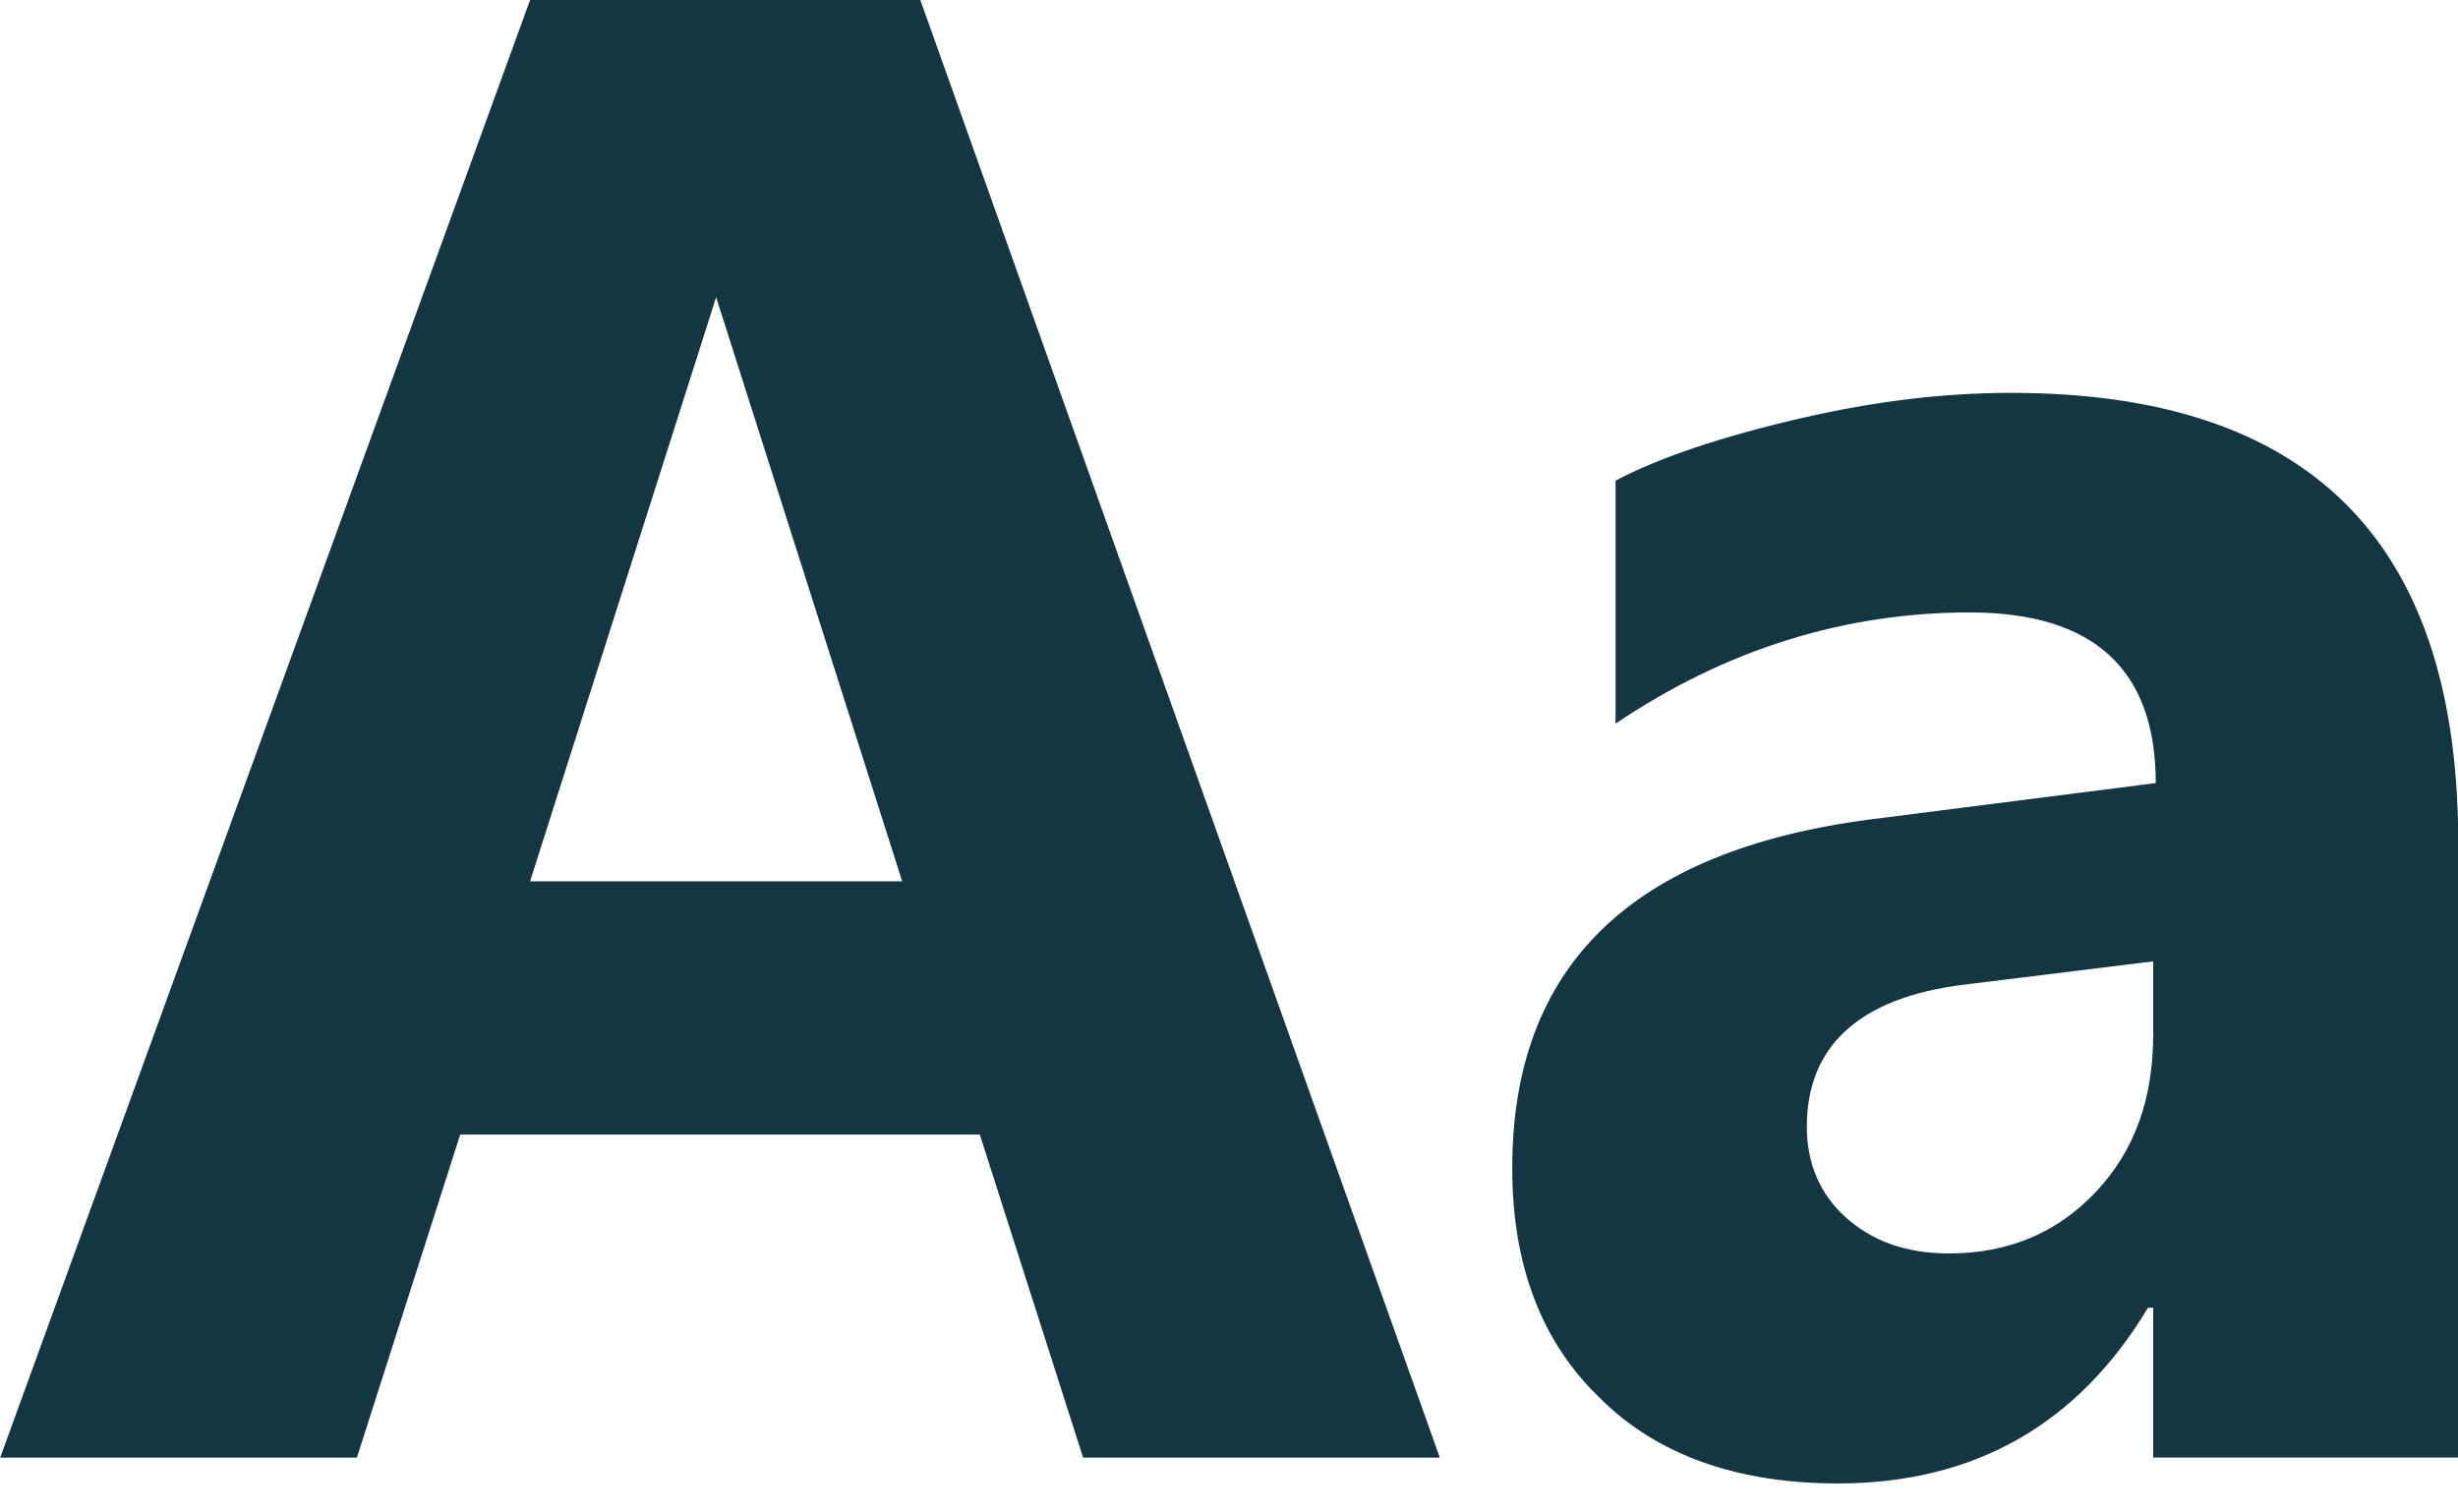
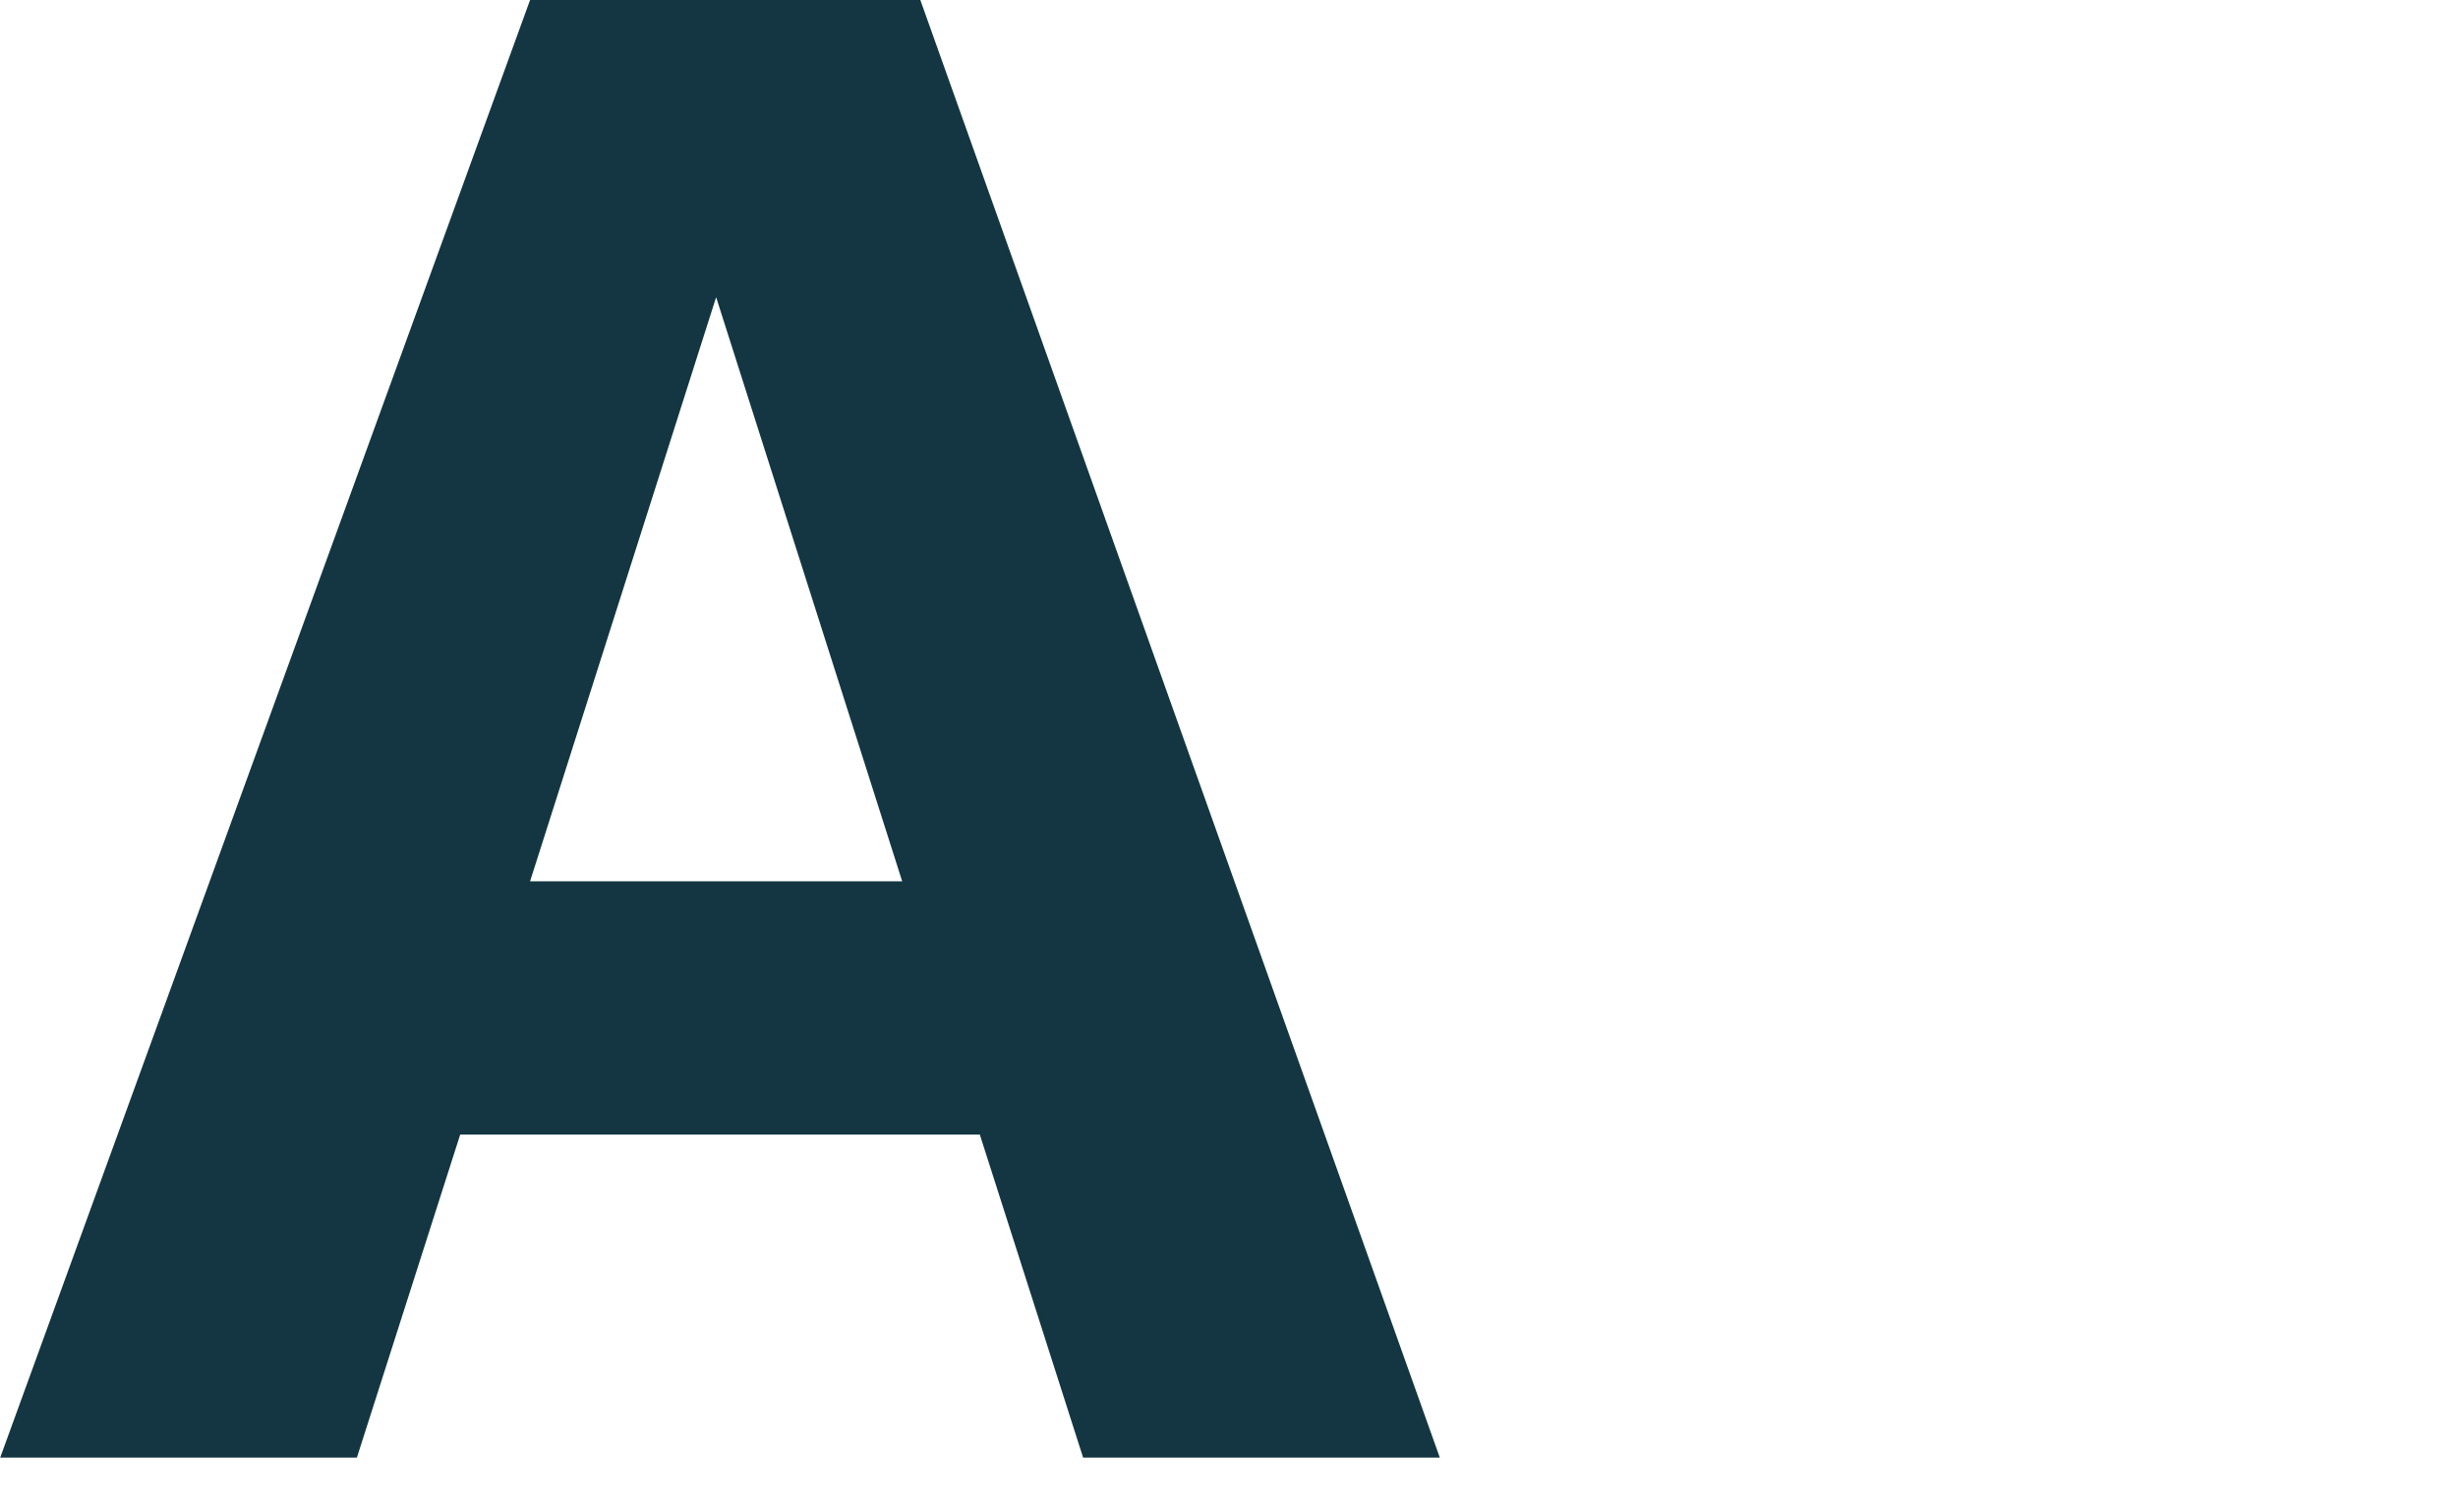
<svg xmlns="http://www.w3.org/2000/svg" width="26" height="16" viewBox="0 0 26 16" fill="none">
  <path d="M9.735 0H5.607L0.002 15.42H3.775L4.868 12.002H10.364L11.457 15.42H15.23L9.735 0ZM5.607 9.323L7.575 3.144L9.543 9.323H5.607Z" fill="#133642" />
-   <path d="M21.272 4.156C20.589 4.156 19.851 4.238 19.03 4.429C18.21 4.62 17.554 4.839 17.089 5.085V7.655C18.265 6.862 19.522 6.479 20.835 6.479C22.147 6.479 22.803 7.081 22.803 8.284L19.796 8.667C17.253 8.995 15.996 10.225 15.996 12.357C15.996 13.369 16.296 14.189 16.925 14.791C17.527 15.392 18.374 15.693 19.44 15.693C20.889 15.693 21.983 15.064 22.721 13.834H22.776V15.419H26.002V8.831C25.975 5.714 24.416 4.156 21.272 4.156ZM22.776 10.936C22.776 11.619 22.584 12.166 22.174 12.604C21.764 13.041 21.245 13.26 20.616 13.26C20.151 13.26 19.796 13.123 19.522 12.877C19.249 12.631 19.112 12.303 19.112 11.92C19.112 11.072 19.659 10.553 20.78 10.416L22.776 10.17C22.776 10.17 22.776 10.936 22.776 10.936Z" fill="#133642" />
</svg>